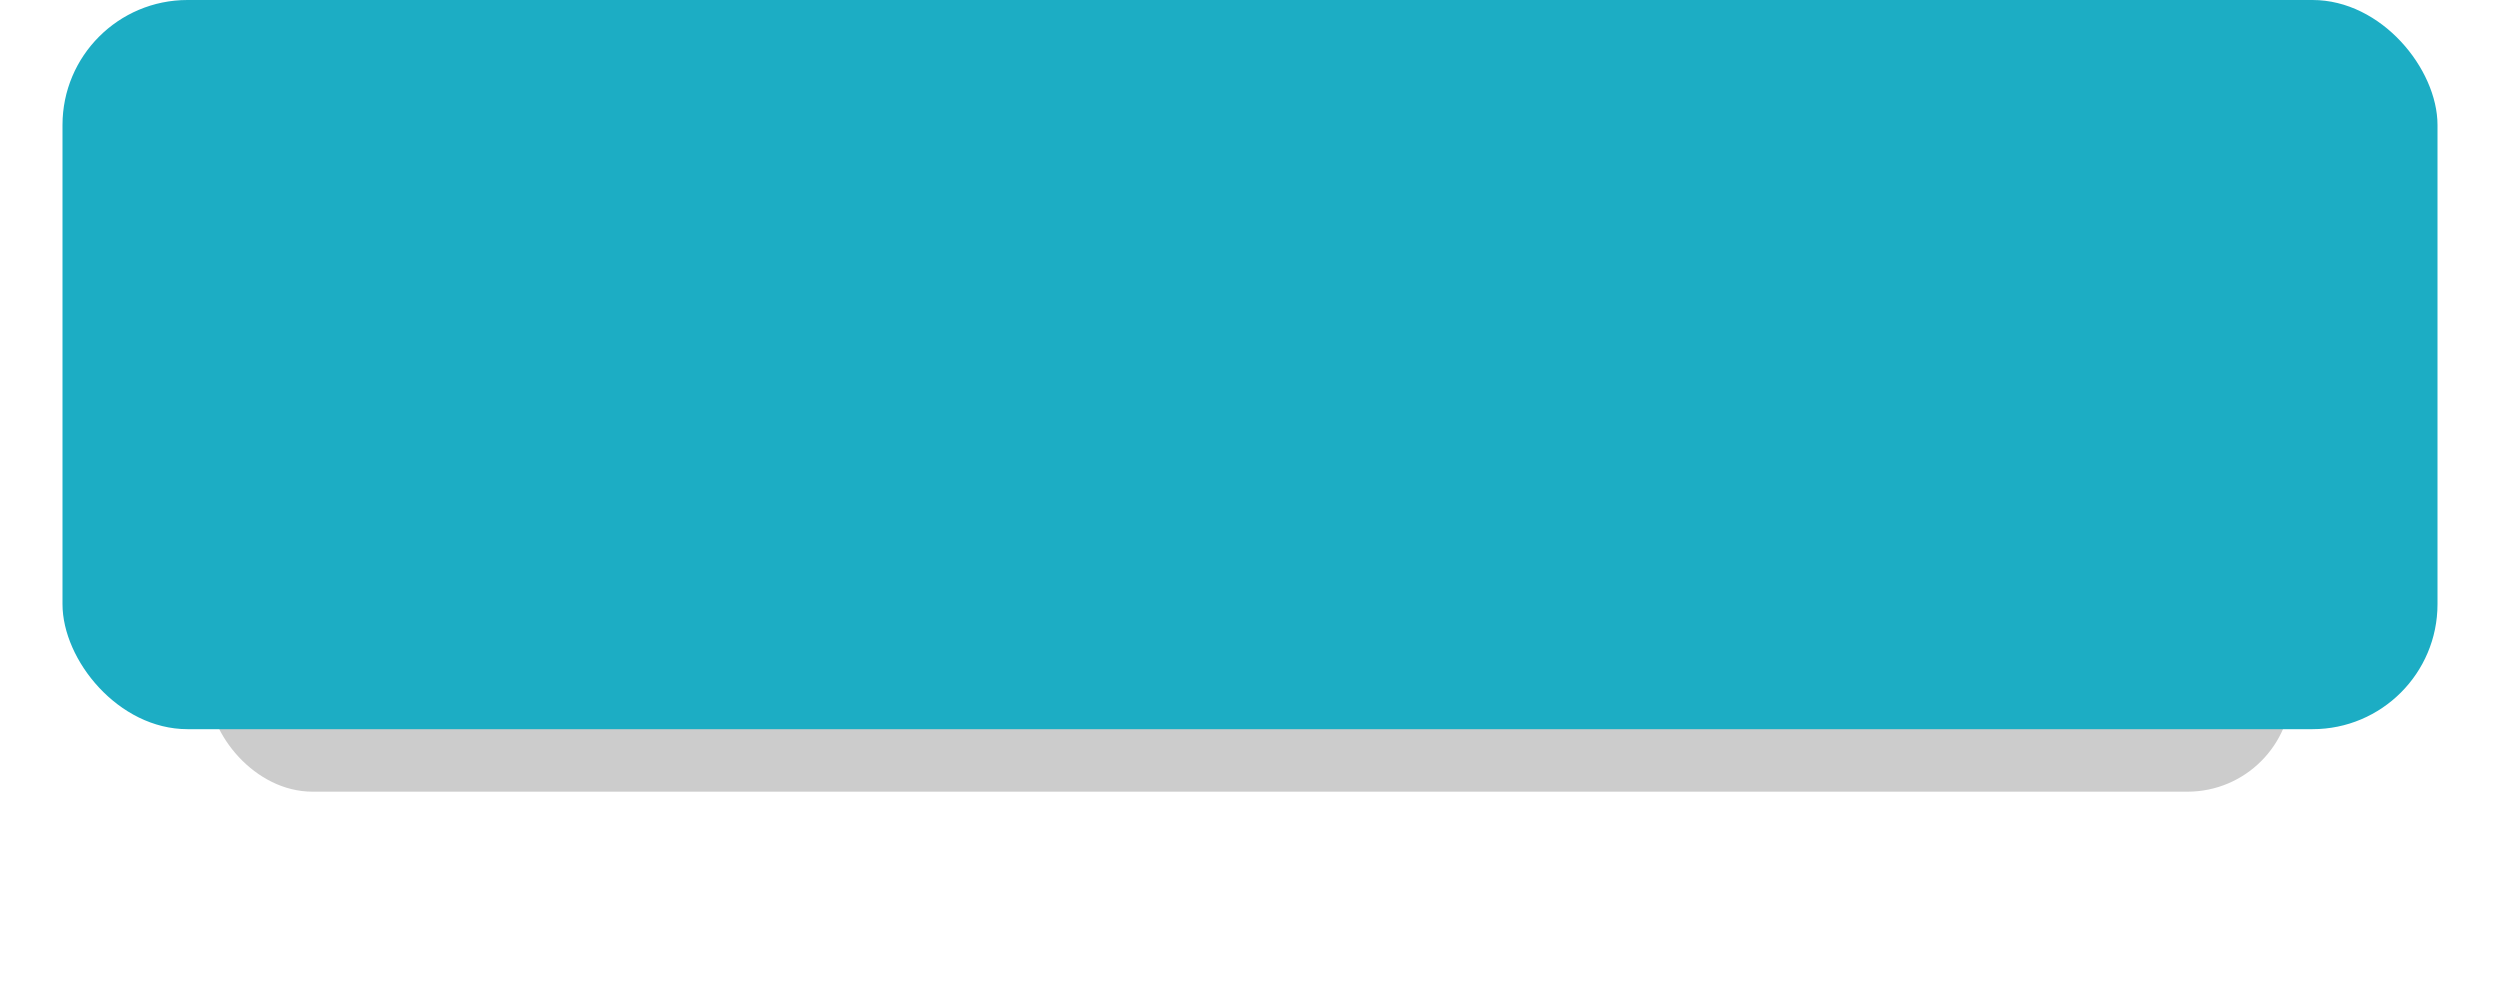
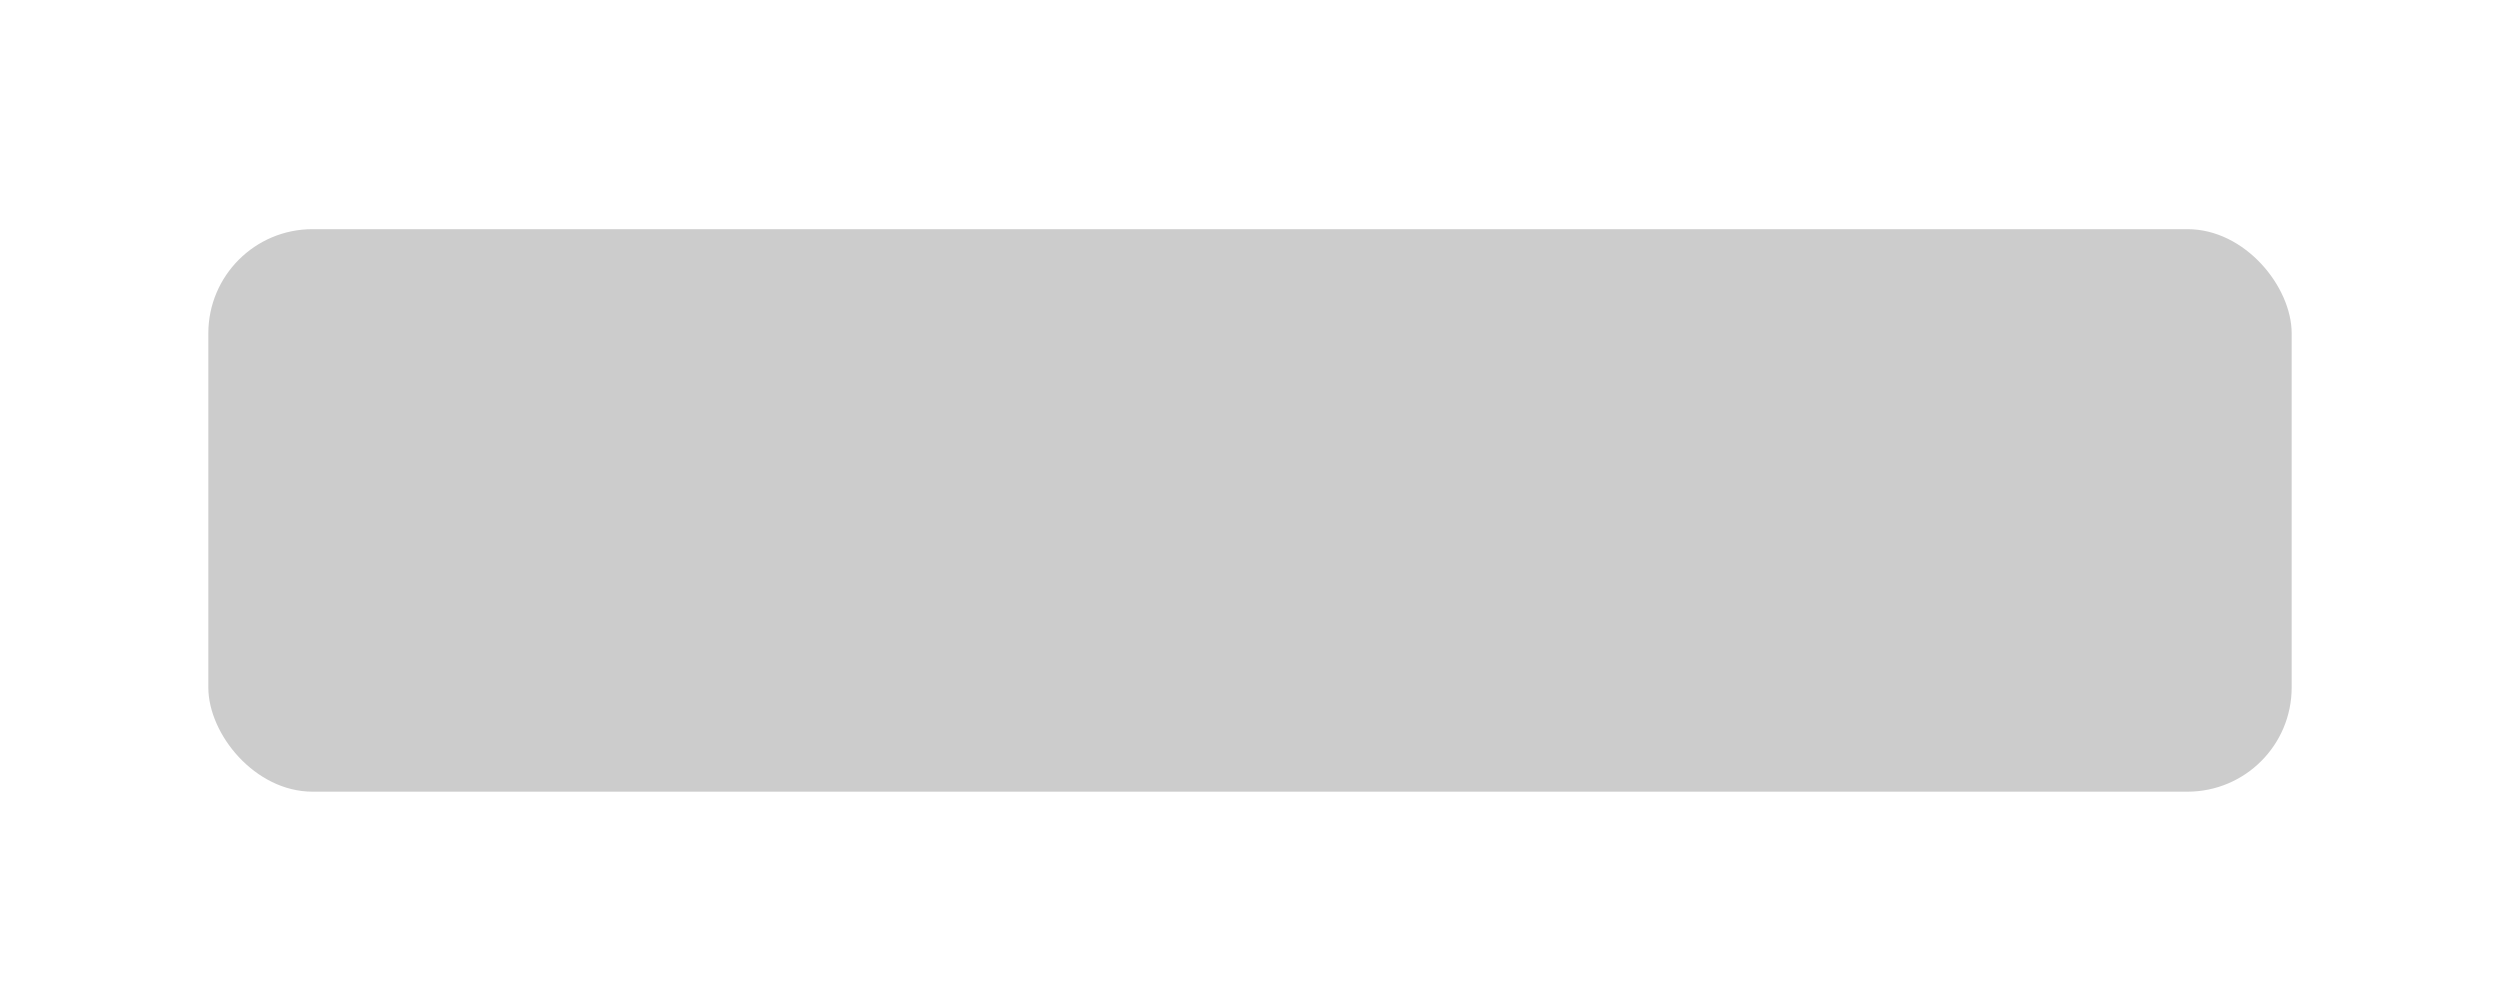
<svg xmlns="http://www.w3.org/2000/svg" xmlns:xlink="http://www.w3.org/1999/xlink" fill="none" height="48" preserveAspectRatio="xMidYMid meet" style="fill: none" version="1" viewBox="0.0 0.0 120.0 48.0" width="120" zoomAndPan="magnify">
  <g filter="url(#a)" id="change1_1">
    <rect fill="#000000" fill-opacity="0.2" height="27" rx="5" width="100" x="10" y="11" />
  </g>
  <g id="change2_1">
-     <rect fill="#1cadc4" height="35" rx="6" width="114" x="3" />
-   </g>
+     </g>
  <defs>
    <filter color-interpolation-filters="sRGB" filterUnits="userSpaceOnUse" height="47" id="a" width="120" x="0" xlink:actuate="onLoad" xlink:show="other" xlink:type="simple" y="1">
      <feFlood flood-opacity="0" result="BackgroundImageFix" />
      <feBlend in="SourceGraphic" in2="BackgroundImageFix" result="shape" />
      <feGaussianBlur result="effect1_foregroundBlur_13_13" stdDeviation="5" />
    </filter>
  </defs>
</svg>